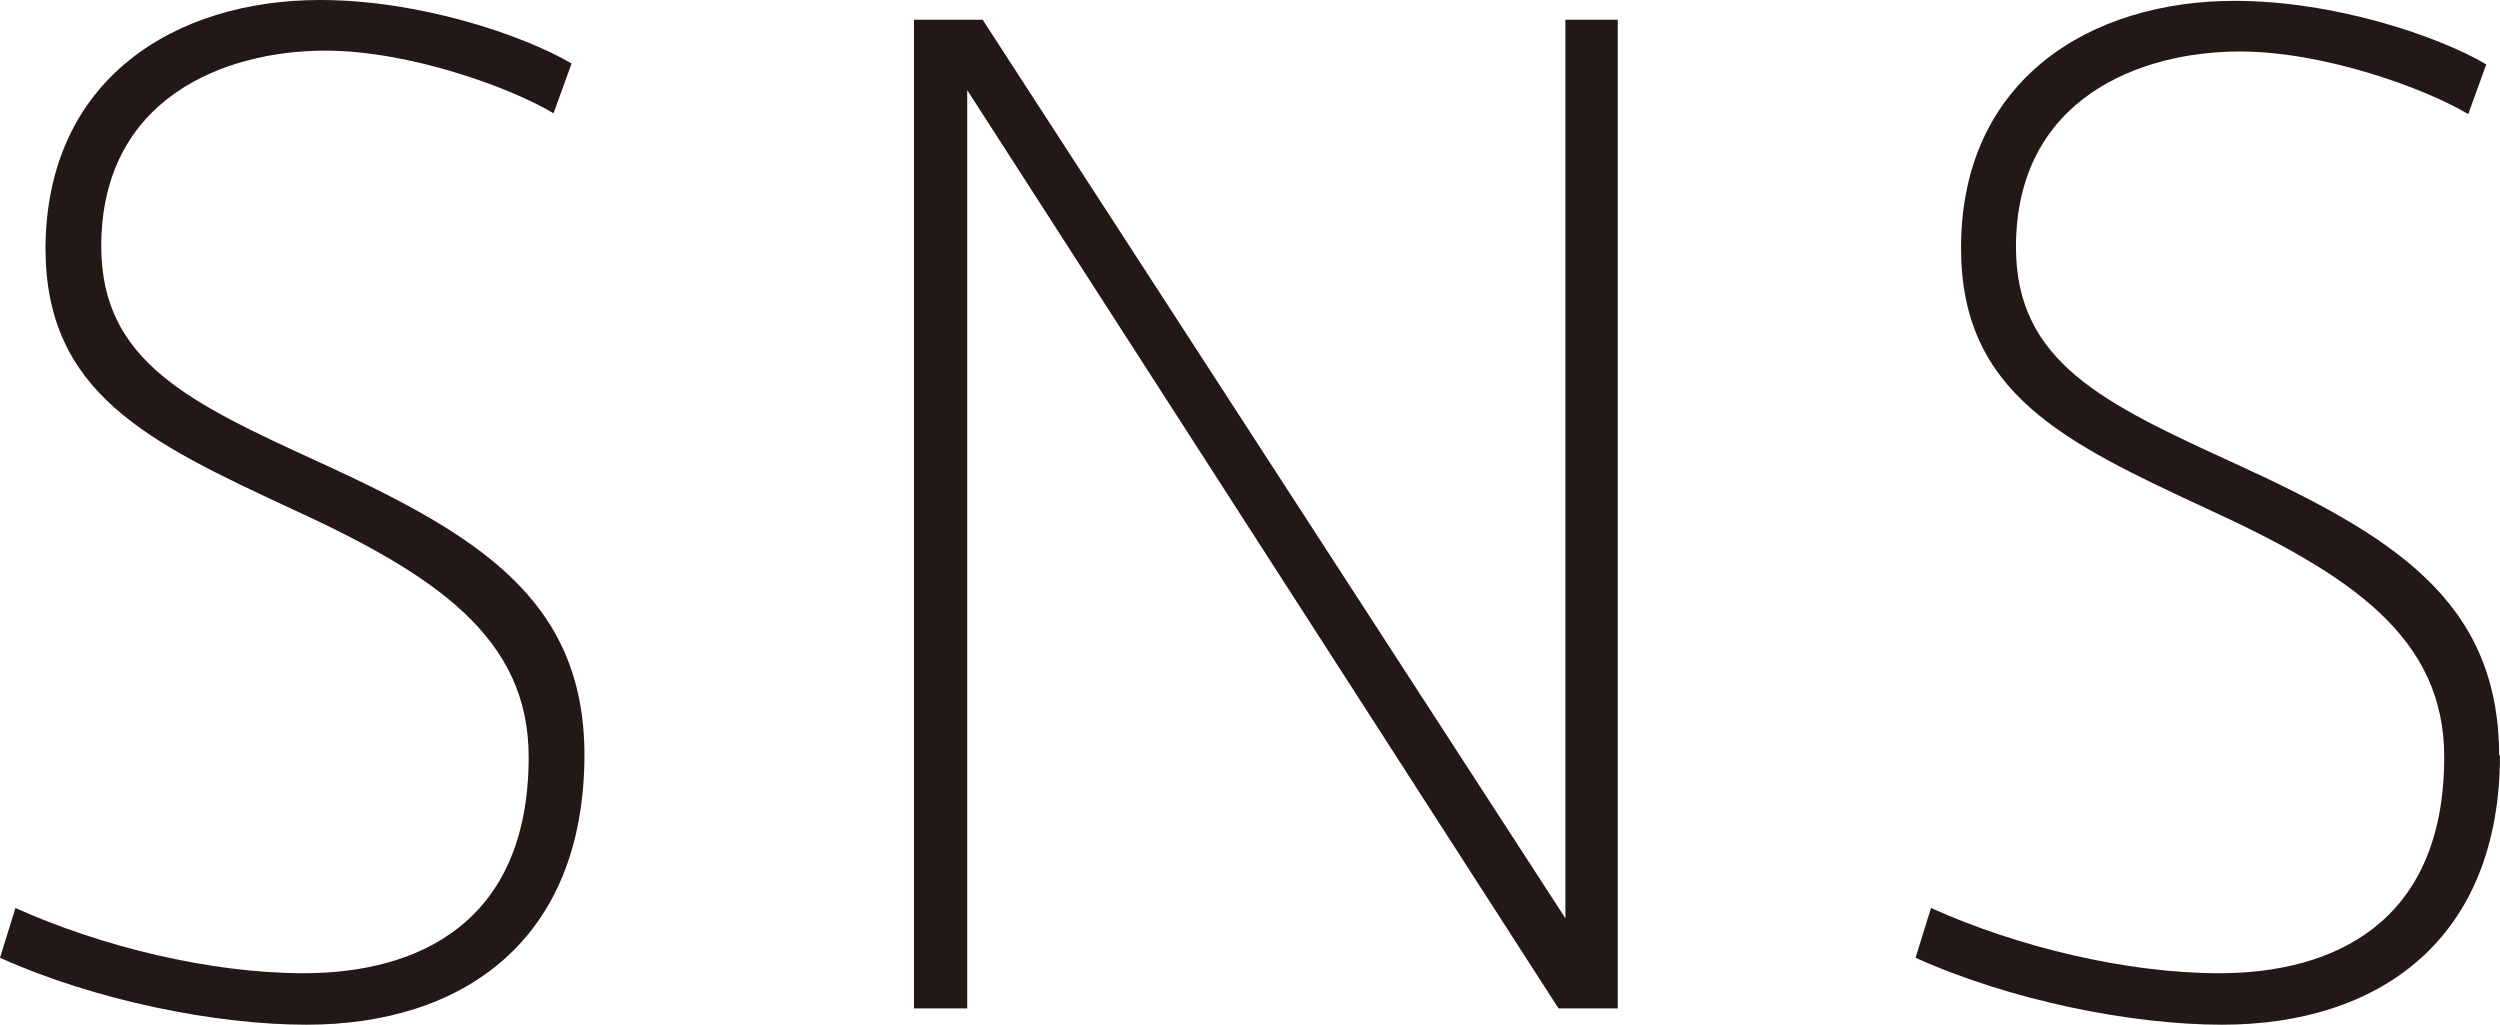
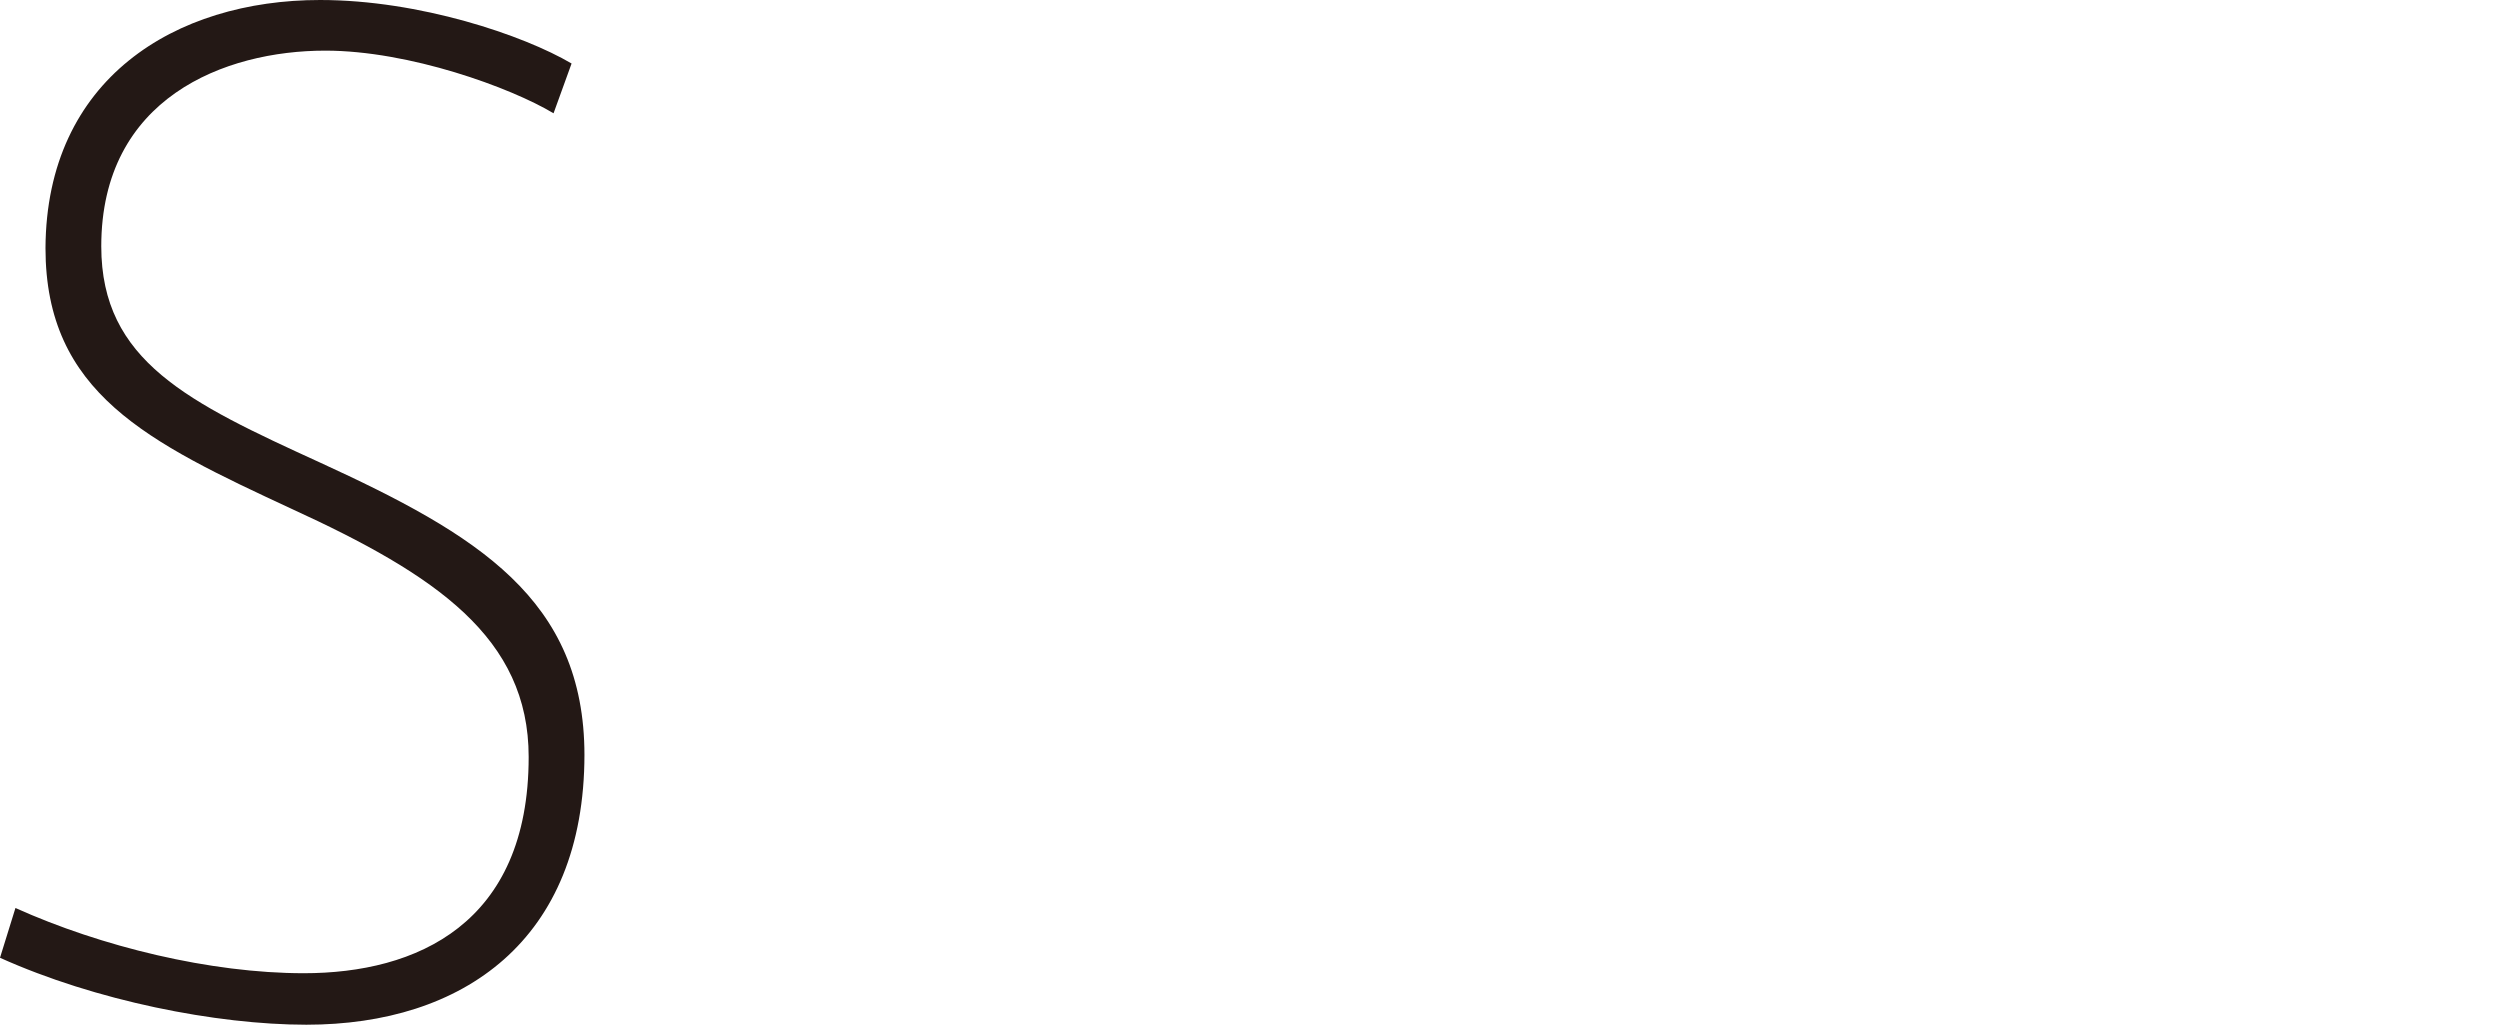
<svg xmlns="http://www.w3.org/2000/svg" id="_レイヤー_1" data-name="レイヤー 1" viewBox="0 0 29.13 11.94">
  <defs>
    <style>
      .cls-1 {
        fill: #231815;
        stroke-width: 0px;
      }
    </style>
  </defs>
  <path class="cls-1" d="m6.81,8.79c0,2.17-1.42,3.15-3.24,3.15-1.05,0-2.46-.28-3.57-.78l.18-.58c1,.45,2.27.76,3.36.76,1.31,0,2.62-.57,2.62-2.52,0-1.39-1.08-2.12-2.76-2.89-1.68-.78-2.87-1.35-2.87-3.04C.54.92,2.04,0,3.73,0c1.16,0,2.37.41,2.93.74l-.21.58c-.5-.3-1.68-.73-2.66-.73-1.17,0-2.61.55-2.61,2.28,0,1.34,1.02,1.82,2.55,2.52,1.83.84,3.08,1.59,3.08,3.41Z" />
-   <path class="cls-1" d="m18.85.23v11.52h-.69L11.27,1.05v10.7h-.62V.23h.8l6.79,10.47V.23h.62Z" />
-   <path class="cls-1" d="m29.13,8.79c0,2.17-1.42,3.15-3.24,3.15-1.05,0-2.46-.28-3.57-.78l.18-.58c1,.45,2.27.76,3.36.76,1.31,0,2.62-.57,2.62-2.52,0-1.39-1.08-2.12-2.76-2.89-1.68-.78-2.87-1.35-2.87-3.04,0-1.96,1.5-2.88,3.19-2.88,1.16,0,2.37.41,2.93.74l-.21.58c-.5-.3-1.68-.73-2.66-.73-1.17,0-2.61.55-2.61,2.28,0,1.34,1.02,1.82,2.55,2.52,1.83.84,3.08,1.59,3.08,3.41Z" />
</svg>